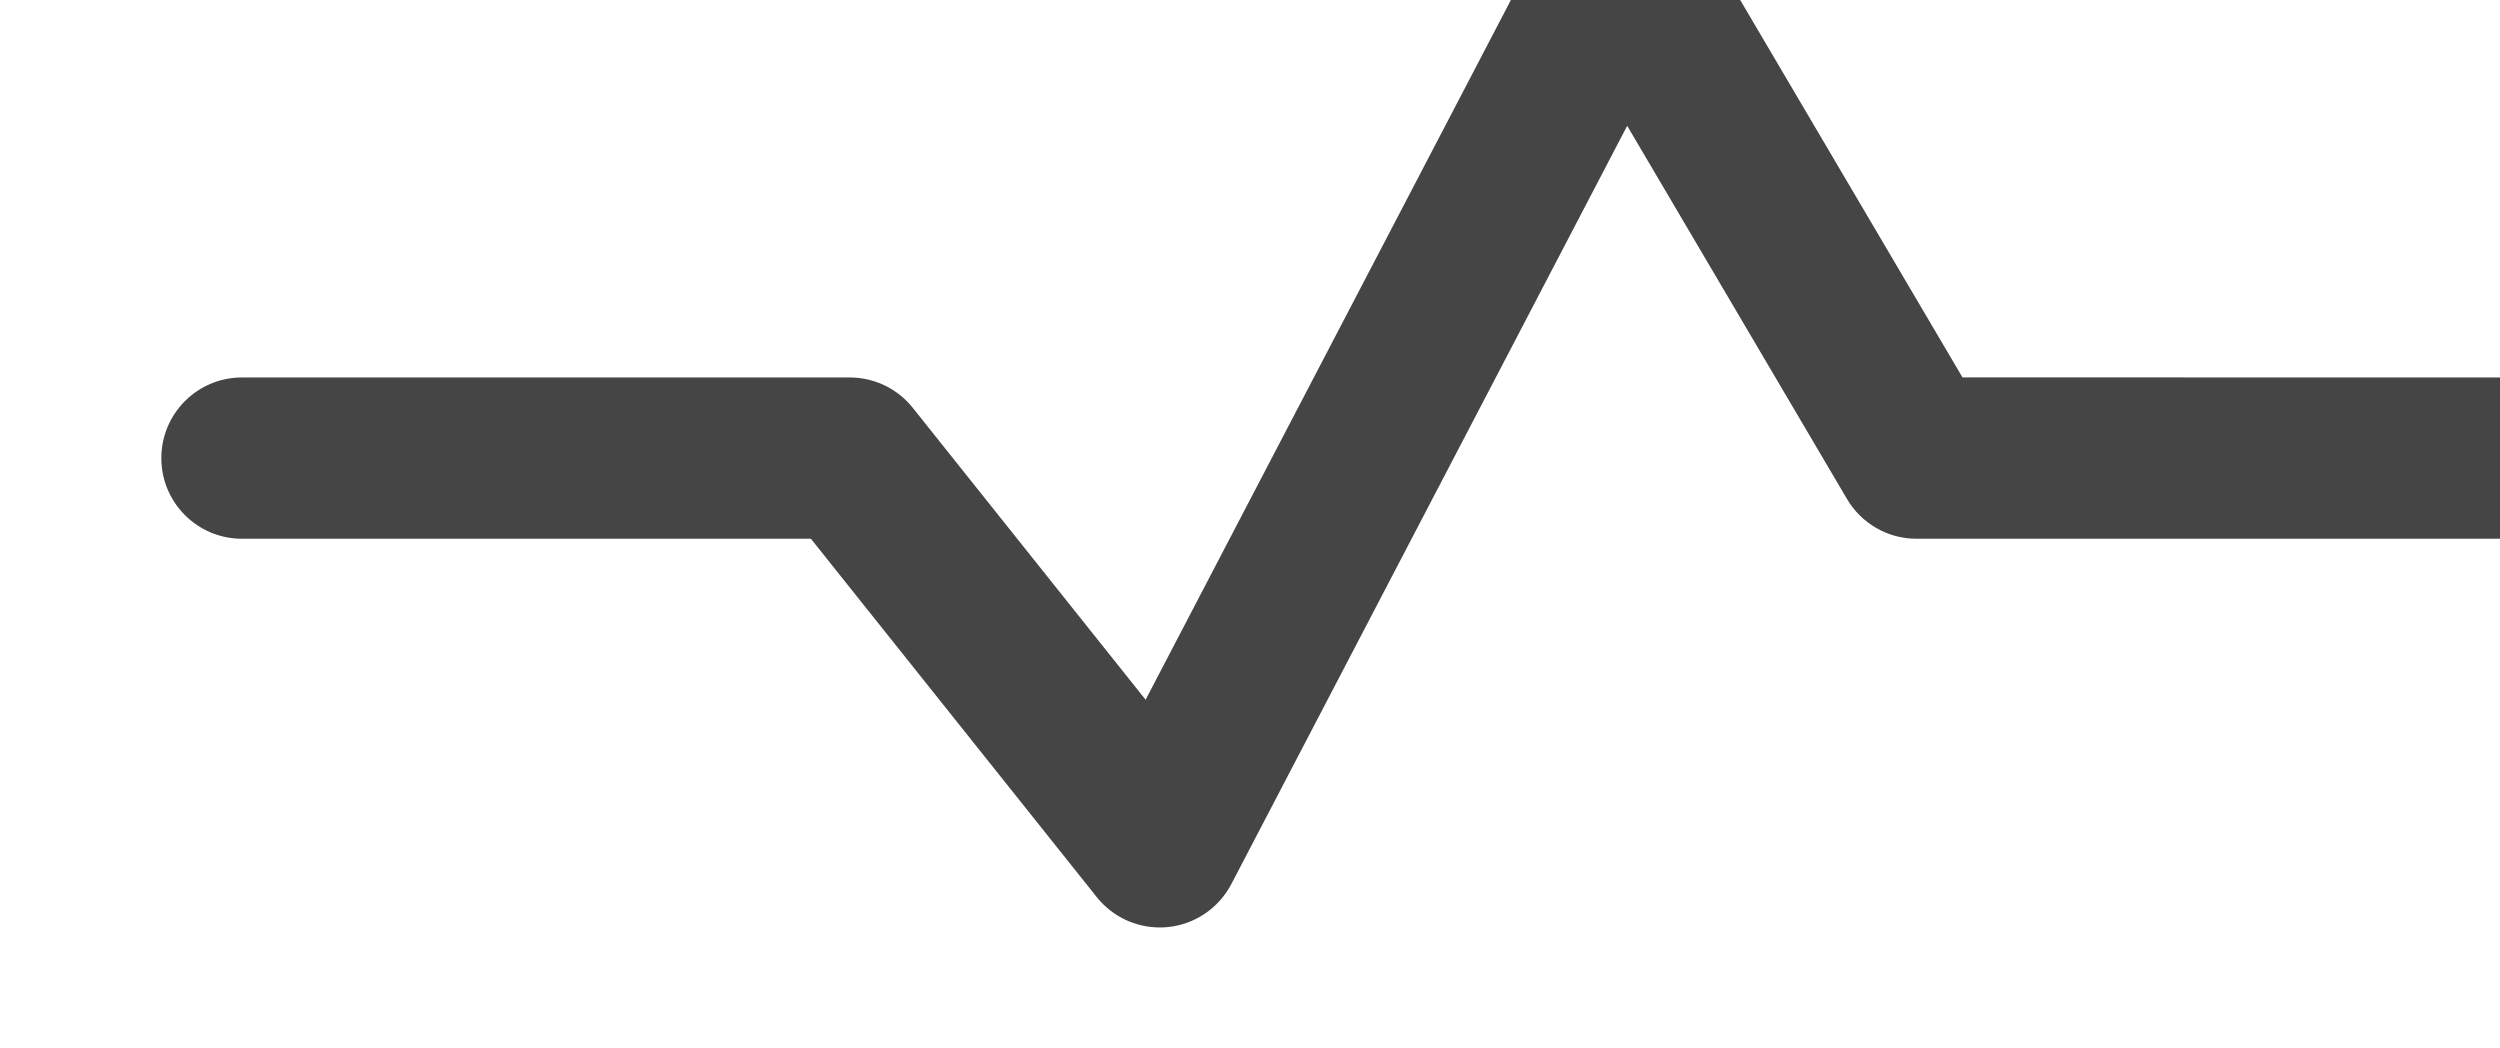
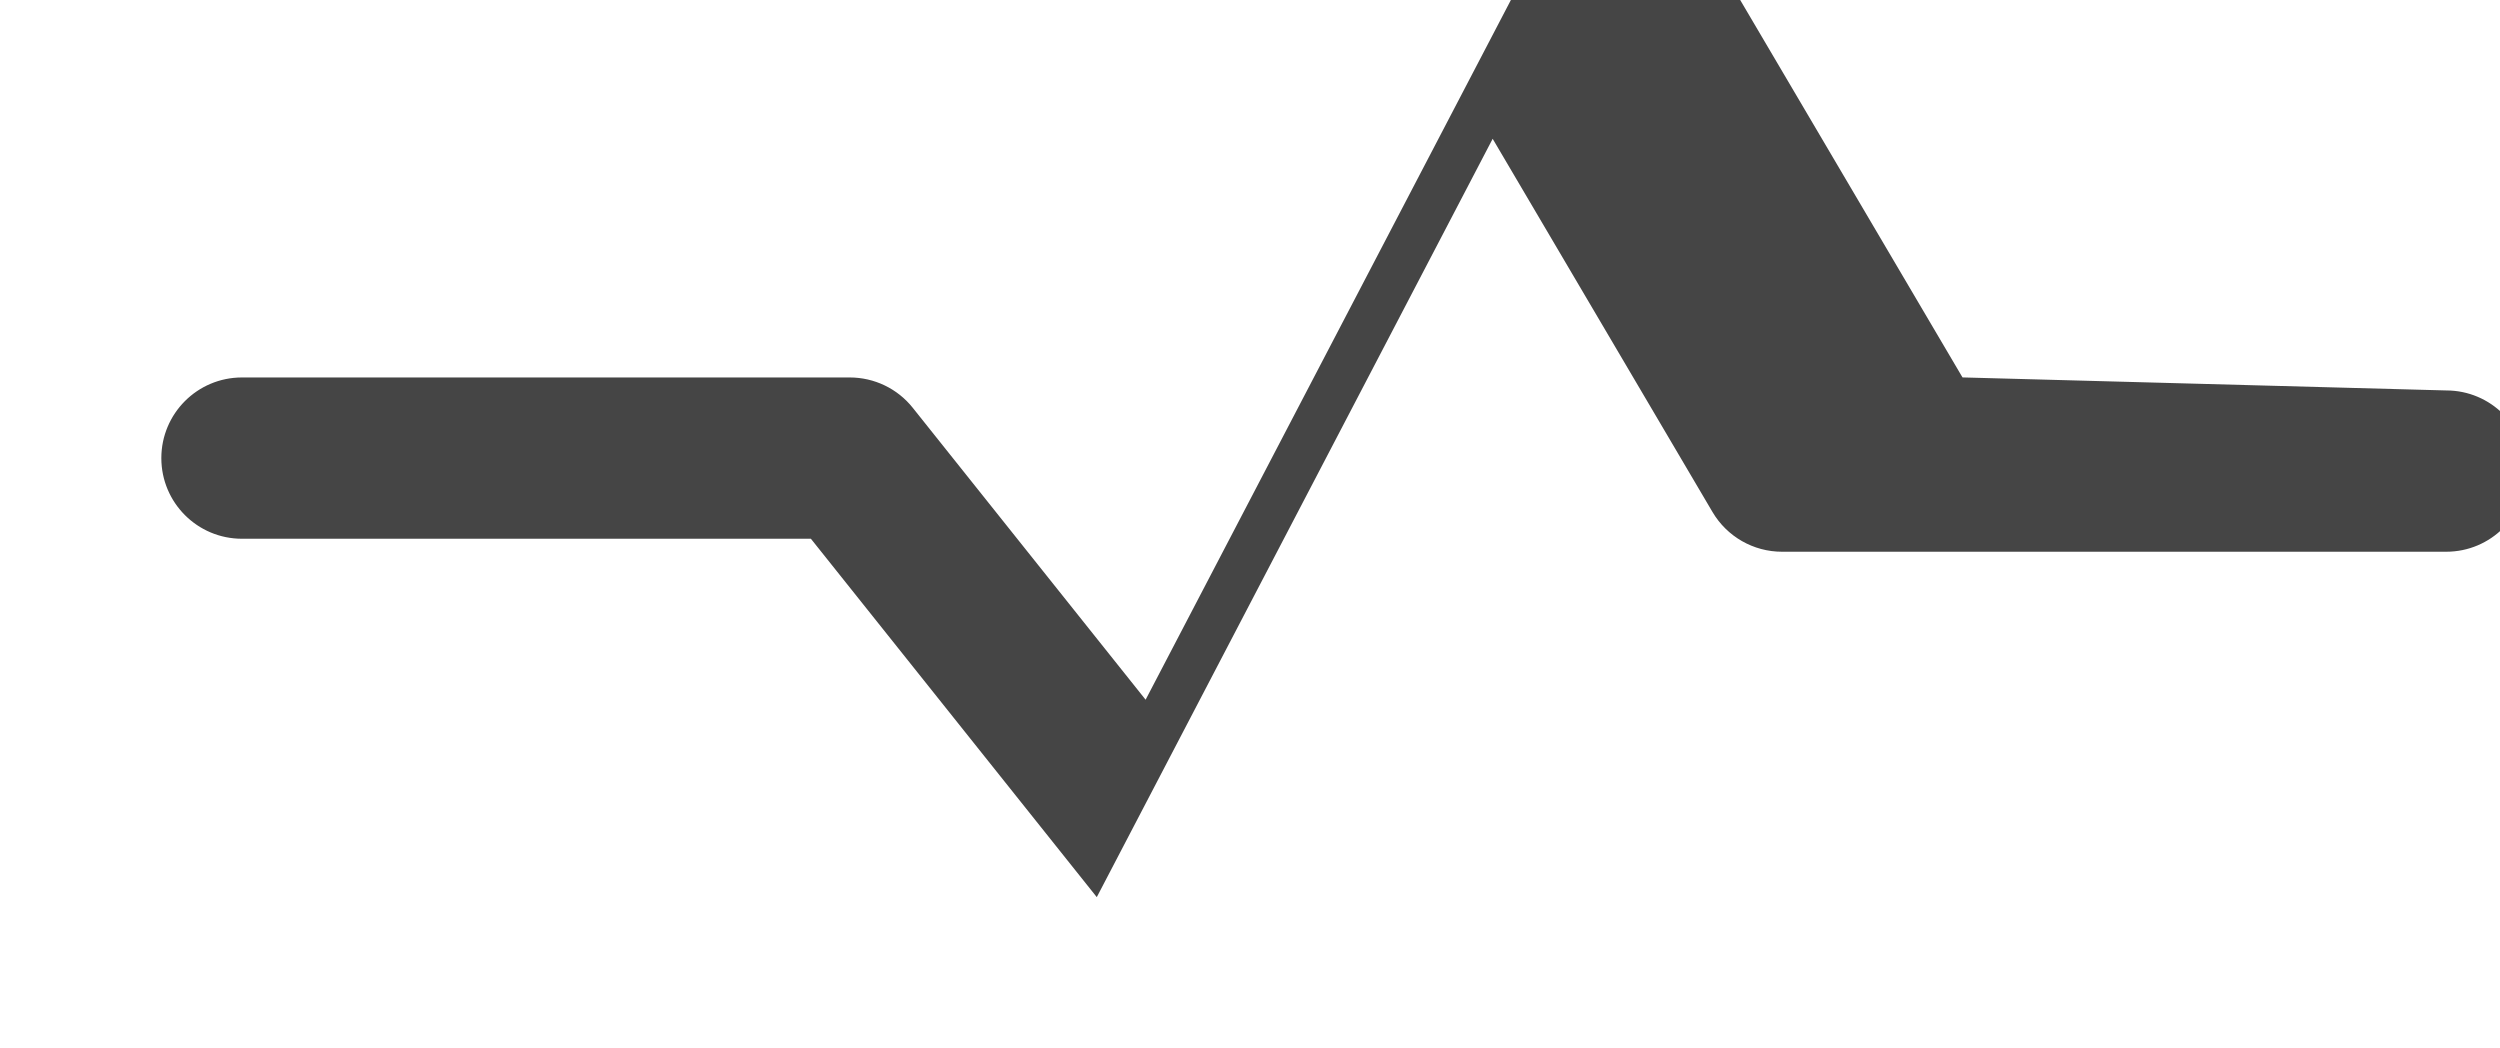
<svg xmlns="http://www.w3.org/2000/svg" fill="none" height="26" viewBox="0 0 62 26" width="62">
  <filter id="a" color-interpolation-filters="sRGB" filterUnits="userSpaceOnUse" height="29" width="66" x="0" y="-3">
    <feFlood flood-opacity="0" result="BackgroundImageFix" />
    <feBlend in="SourceGraphic" in2="BackgroundImageFix" mode="normal" result="shape" />
    <feColorMatrix in="SourceAlpha" result="hardAlpha" type="matrix" values="0 0 0 0 0 0 0 0 0 0 0 0 0 0 0 0 0 0 127 0" />
    <feOffset dx="4" dy="-3" />
    <feGaussianBlur stdDeviation="3" />
    <feComposite in2="hardAlpha" k2="-1" k3="1" operator="arithmetic" />
    <feColorMatrix type="matrix" values="0 0 0 0 0.204 0 0 0 0 0.204 0 0 0 0 0.204 0 0 0 1 0" />
    <feBlend in2="shape" mode="normal" result="effect1_innerShadow" />
  </filter>
  <g filter="url(#a)">
-     <path d="m44.67 12.36-6.7-11.375c-.369-.626-1.047-1.001-1.774-.984-.726.019-1.385.429-1.721 1.074l-10.064 19.278-5.775-7.24c-.379-.476-.955-.752-1.563-.752h-15.073c-1.104 0-1.999.895-1.999 2 0 1.105.895 2 1.999 2h14.11l7.09 8.888c.381.478.958.752 1.563.752.064 0 .128-.003.192-.009.673-.065 1.267-.466 1.581-1.065l9.818-18.807 5.452 9.256c.359.61 1.015.985 1.723.985h16.473c1.104 0 2-.895 2-2 0-1.104-.895-2-2-2z" fill="#454545" />
+     <path d="m44.67 12.36-6.7-11.375c-.369-.626-1.047-1.001-1.774-.984-.726.019-1.385.429-1.721 1.074l-10.064 19.278-5.775-7.24c-.379-.476-.955-.752-1.563-.752h-15.073c-1.104 0-1.999.895-1.999 2 0 1.105.895 2 1.999 2h14.11l7.09 8.888l9.818-18.807 5.452 9.256c.359.61 1.015.985 1.723.985h16.473c1.104 0 2-.895 2-2 0-1.104-.895-2-2-2z" fill="#454545" />
  </g>
</svg>